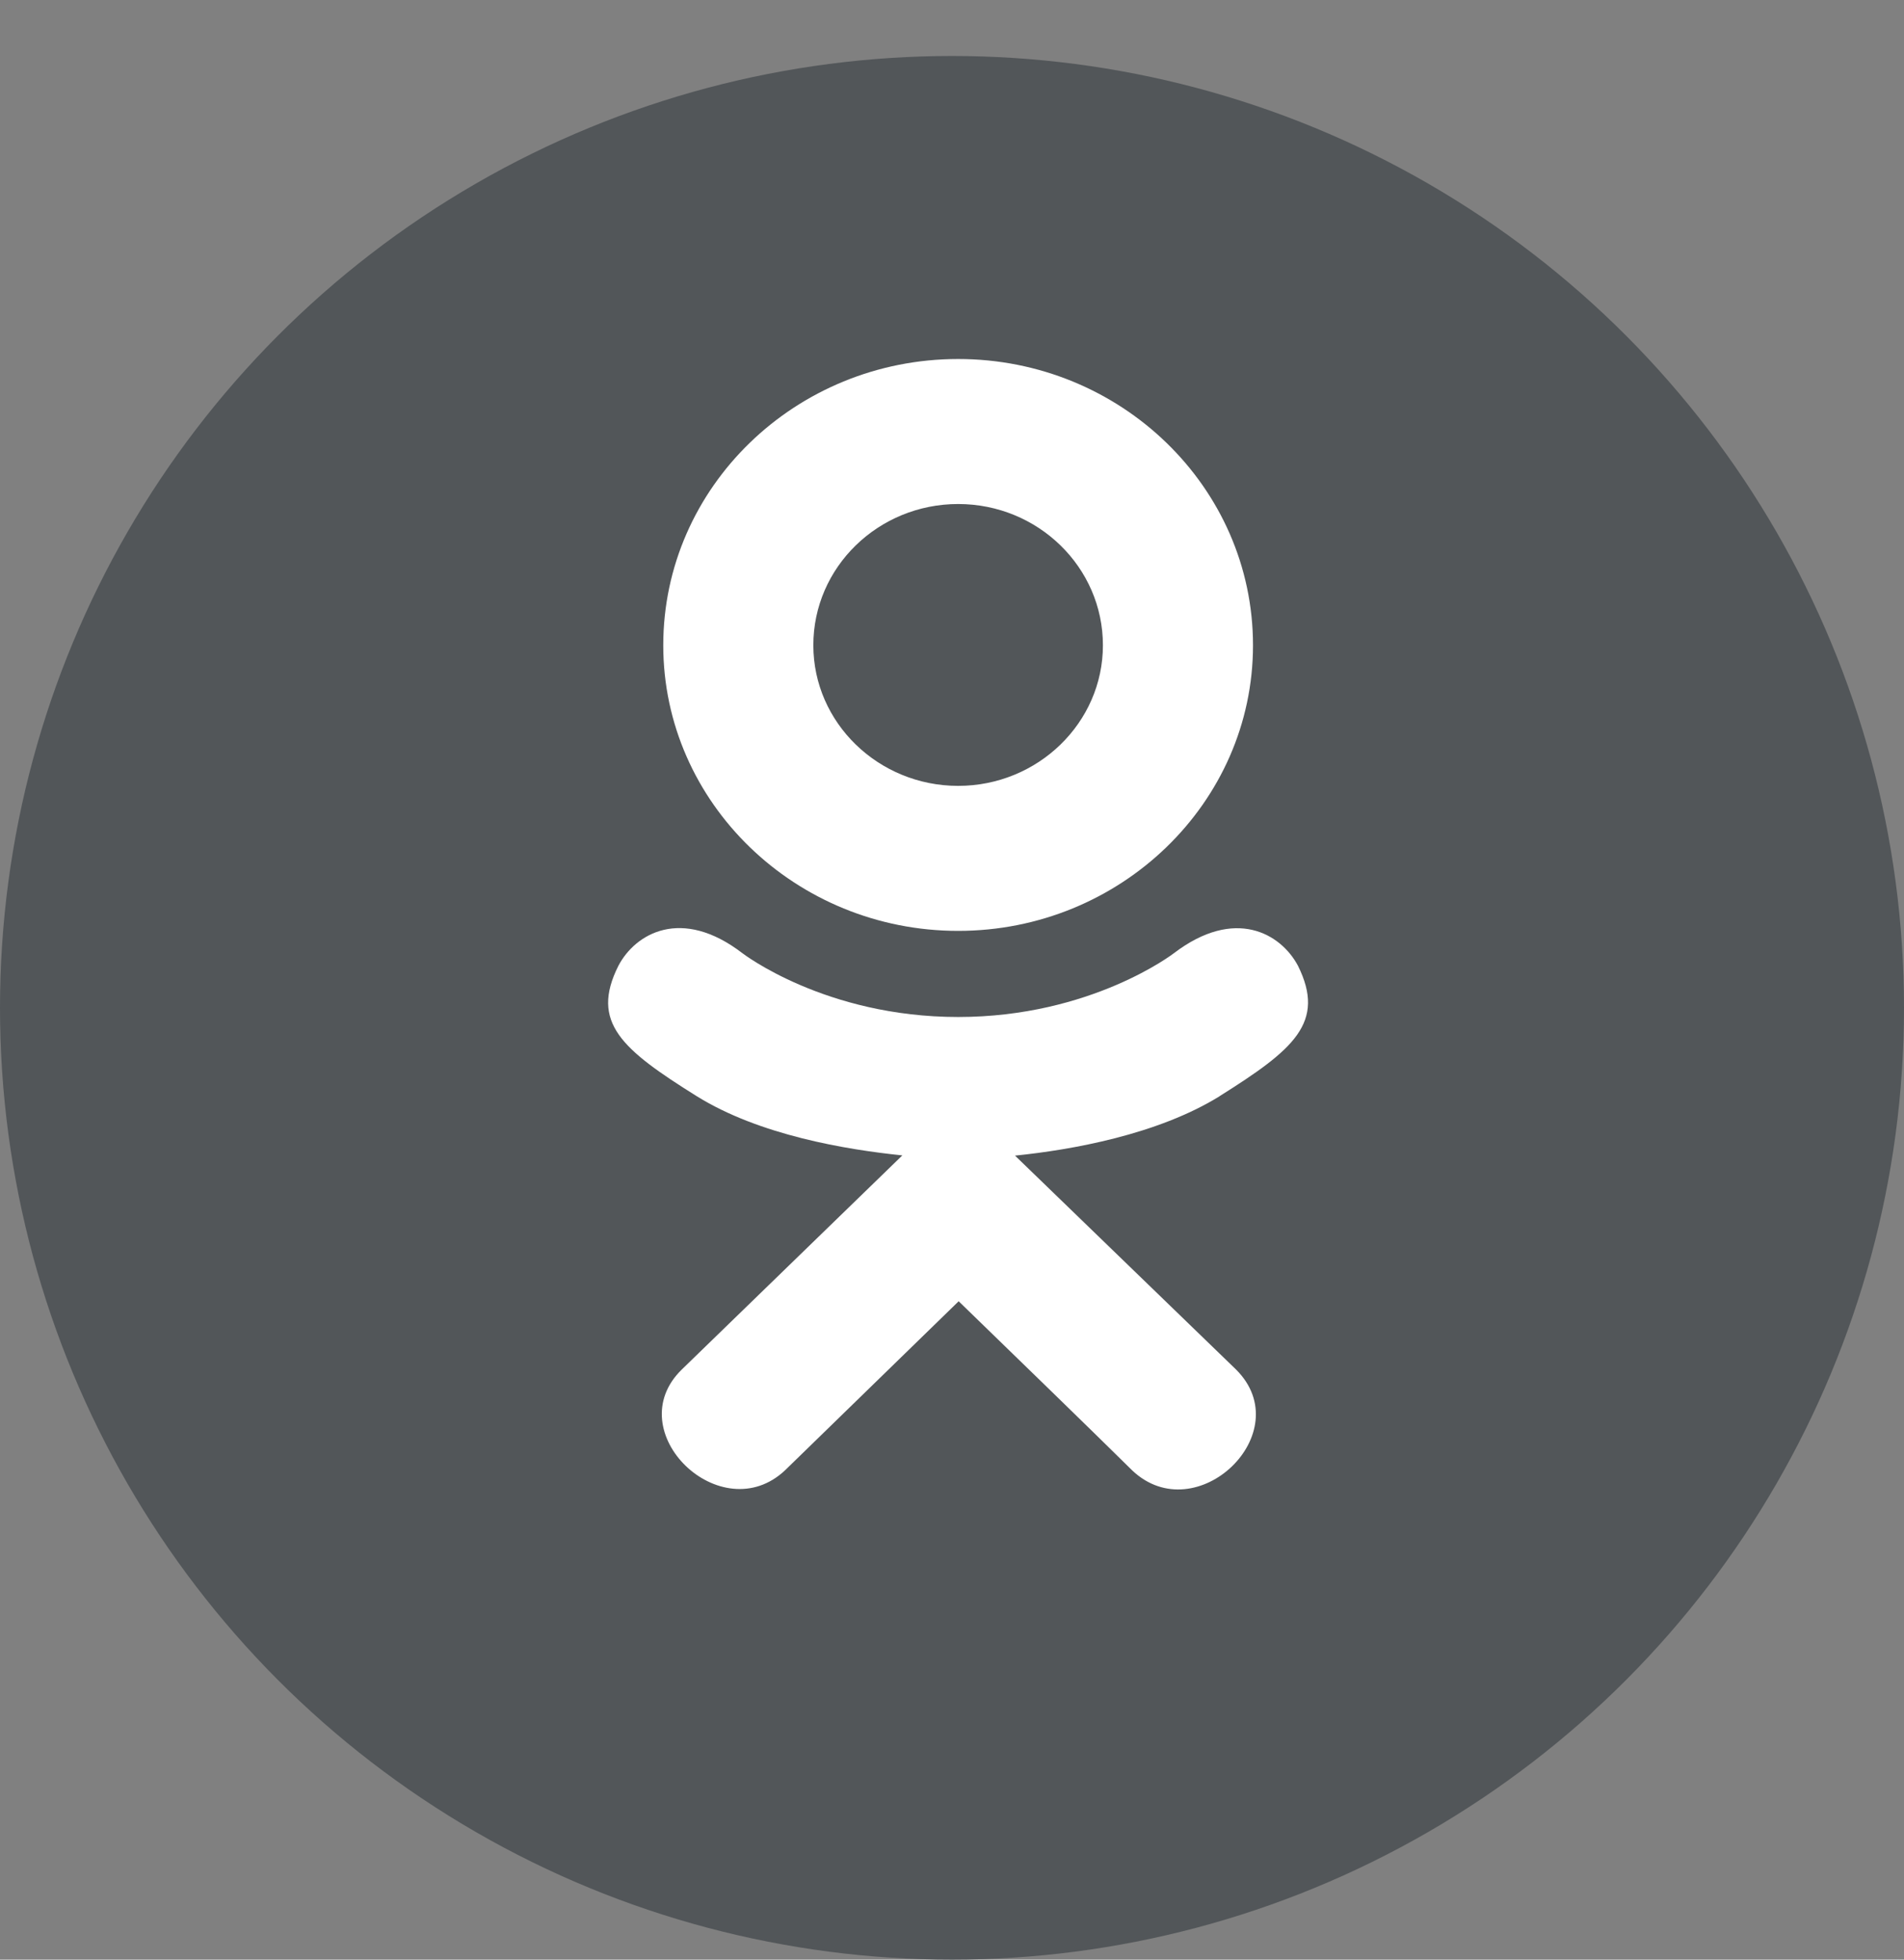
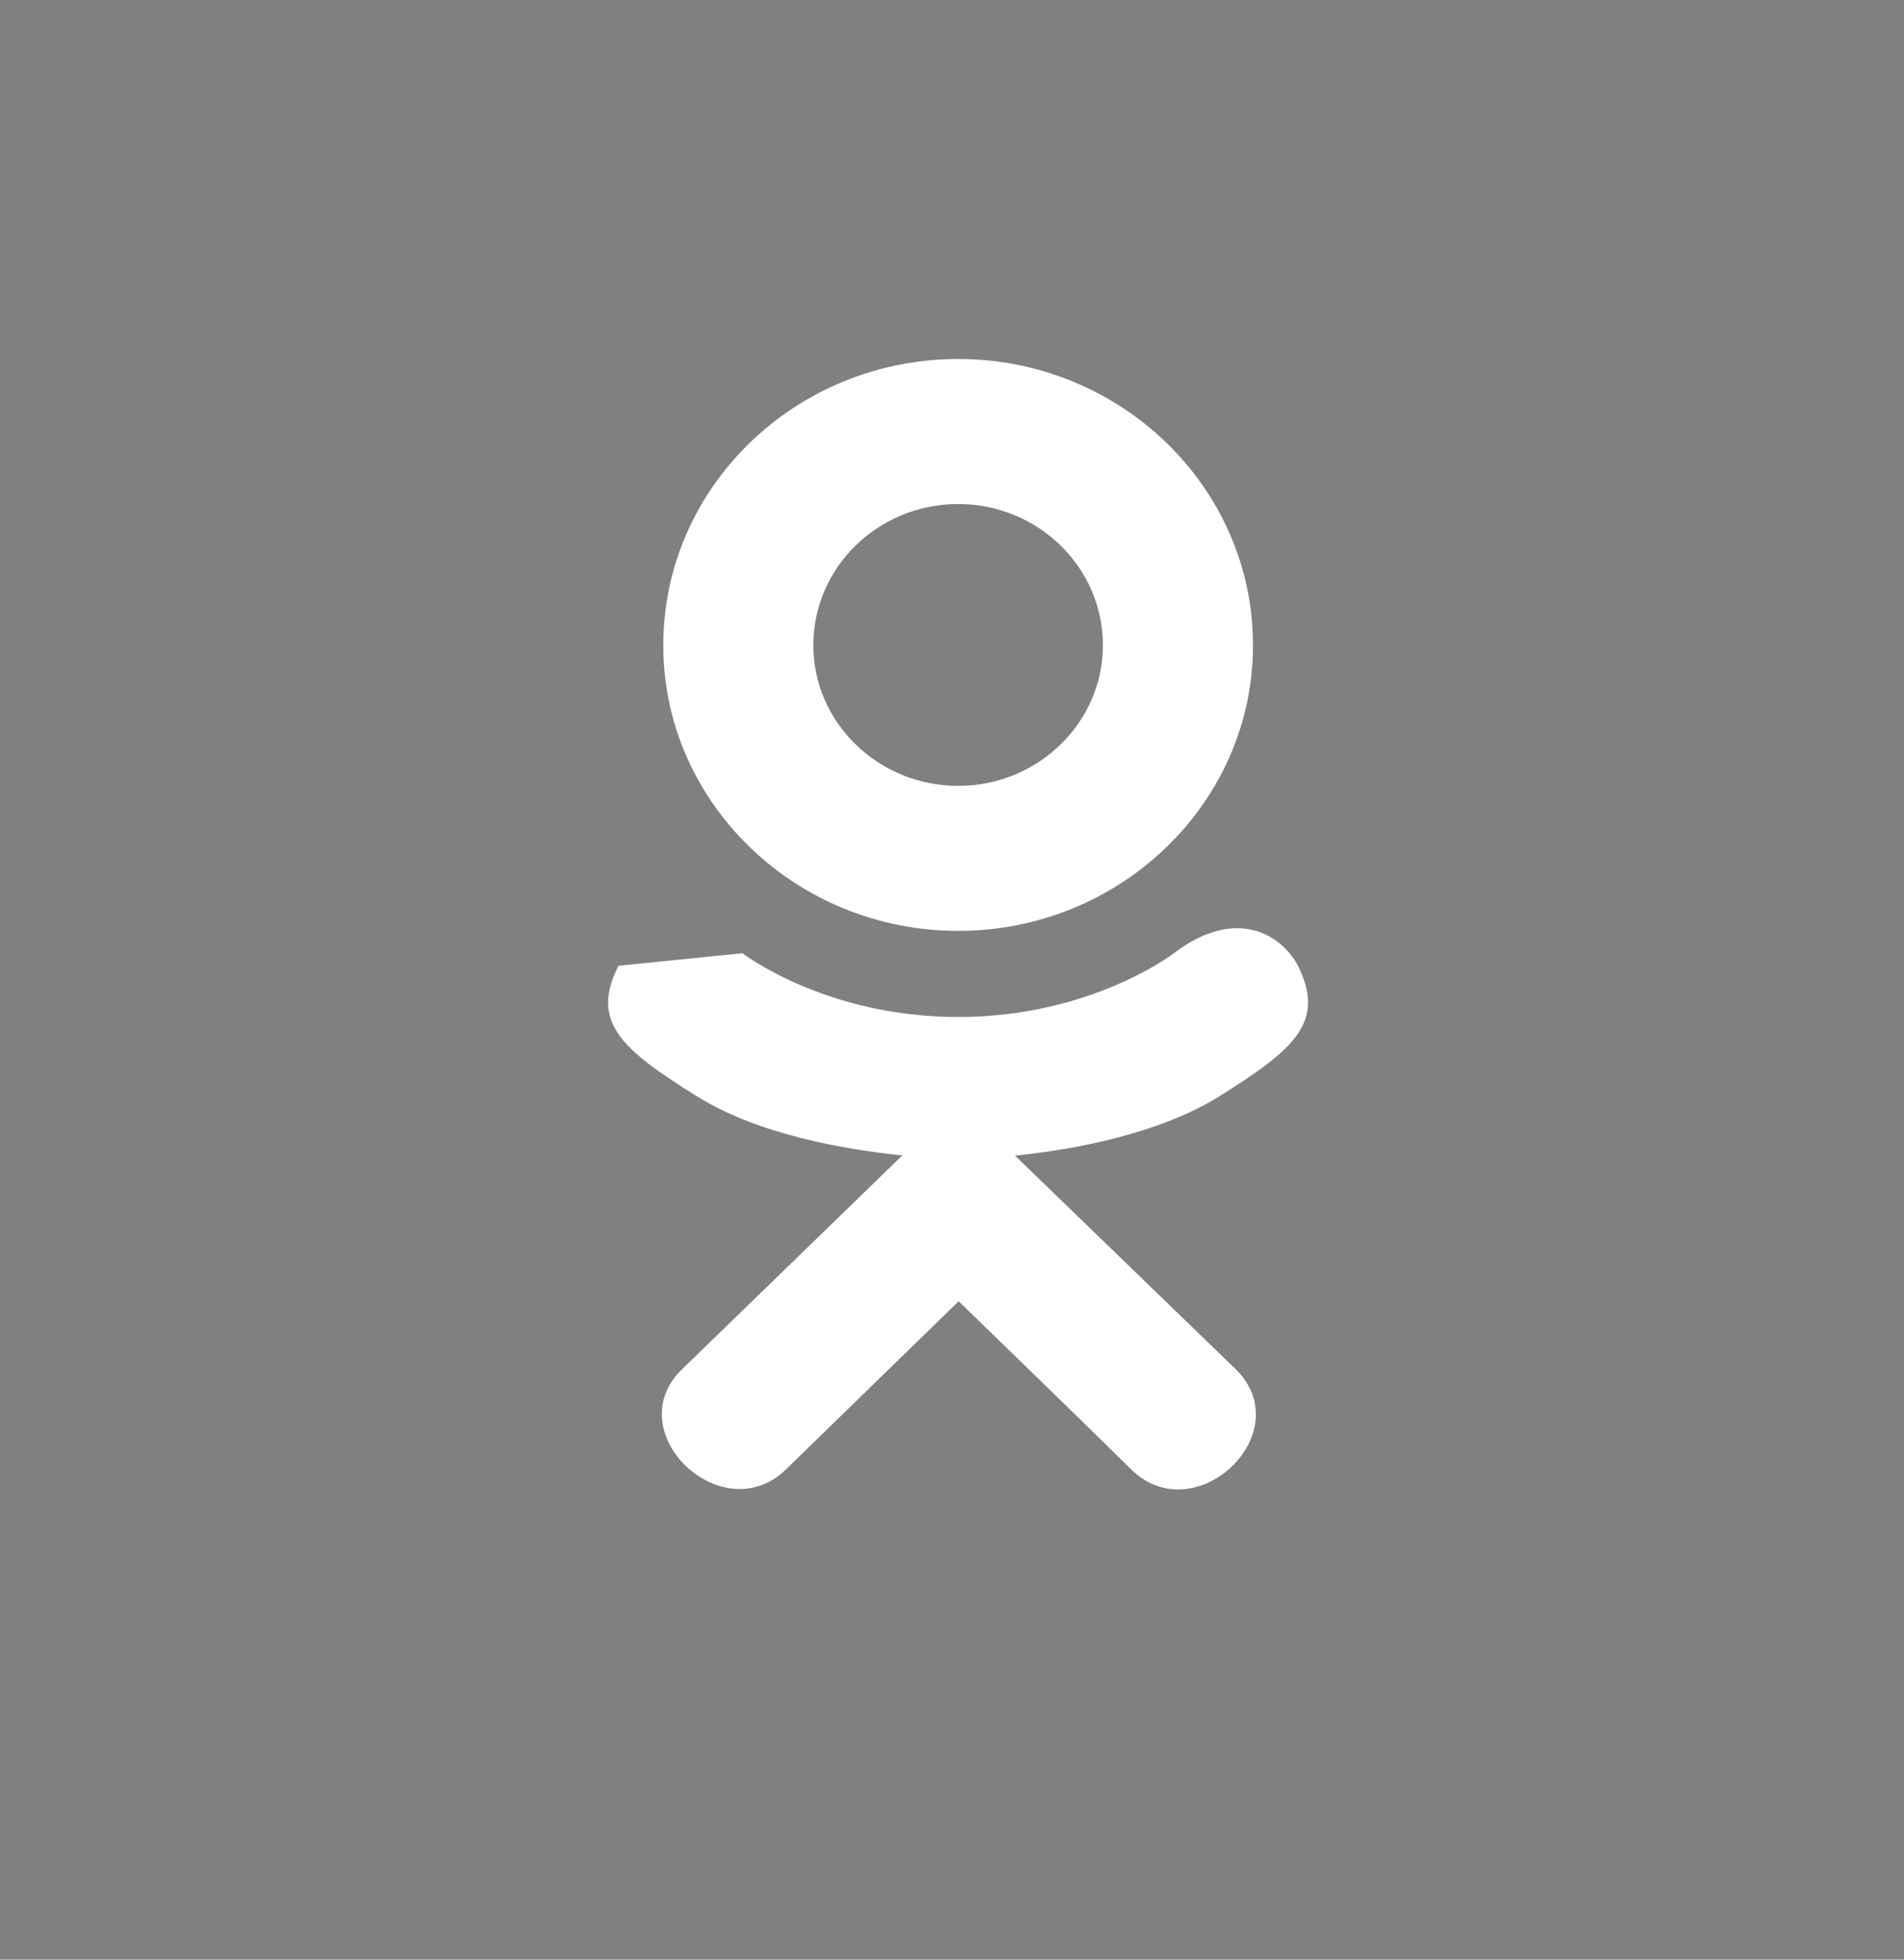
<svg xmlns="http://www.w3.org/2000/svg" width="34" height="35" viewBox="0 0 34 35" fill="none">
  <rect x="0" y="0" width="34" height="35" fill="#808080" stroke="none" />
-   <circle cx="17" cy="18" r="17" fill="#525659" />
-   <path d="M11.043 17.249C10.533 18.263 11.113 18.747 12.436 19.575C13.561 20.277 15.115 20.533 16.113 20.636L12.179 24.456C11.034 25.564 12.878 27.341 14.022 26.257L17.119 23.241C18.305 24.393 19.442 25.496 20.217 26.261C21.362 27.349 23.204 25.587 22.072 24.46C21.987 24.378 17.874 20.396 18.125 20.64C19.136 20.537 20.667 20.266 21.779 19.579L21.778 19.578C23.101 18.747 23.681 18.263 23.178 17.249C22.873 16.674 22.053 16.193 20.962 17.025C20.962 17.025 19.488 18.164 17.11 18.164C14.732 18.164 13.258 17.025 13.258 17.025C12.168 16.188 11.344 16.674 11.043 17.249Z" fill="white" />
+   <path d="M11.043 17.249C10.533 18.263 11.113 18.747 12.436 19.575C13.561 20.277 15.115 20.533 16.113 20.636L12.179 24.456C11.034 25.564 12.878 27.341 14.022 26.257L17.119 23.241C18.305 24.393 19.442 25.496 20.217 26.261C21.362 27.349 23.204 25.587 22.072 24.46C21.987 24.378 17.874 20.396 18.125 20.64C19.136 20.537 20.667 20.266 21.779 19.579L21.778 19.578C23.101 18.747 23.681 18.263 23.178 17.249C22.873 16.674 22.053 16.193 20.962 17.025C20.962 17.025 19.488 18.164 17.11 18.164C14.732 18.164 13.258 17.025 13.258 17.025Z" fill="white" />
  <path d="M17.11 16.626C20.008 16.626 22.375 14.339 22.375 11.525C22.375 8.698 20.008 6.412 17.11 6.412C14.21 6.412 11.844 8.698 11.844 11.525C11.844 14.339 14.21 16.626 17.11 16.626ZM17.11 9.002C18.534 9.002 19.695 10.13 19.695 11.525C19.695 12.908 18.534 14.036 17.11 14.036C15.685 14.036 14.524 12.908 14.524 11.525C14.523 10.129 15.685 9.002 17.11 9.002Z" fill="white" />
</svg>